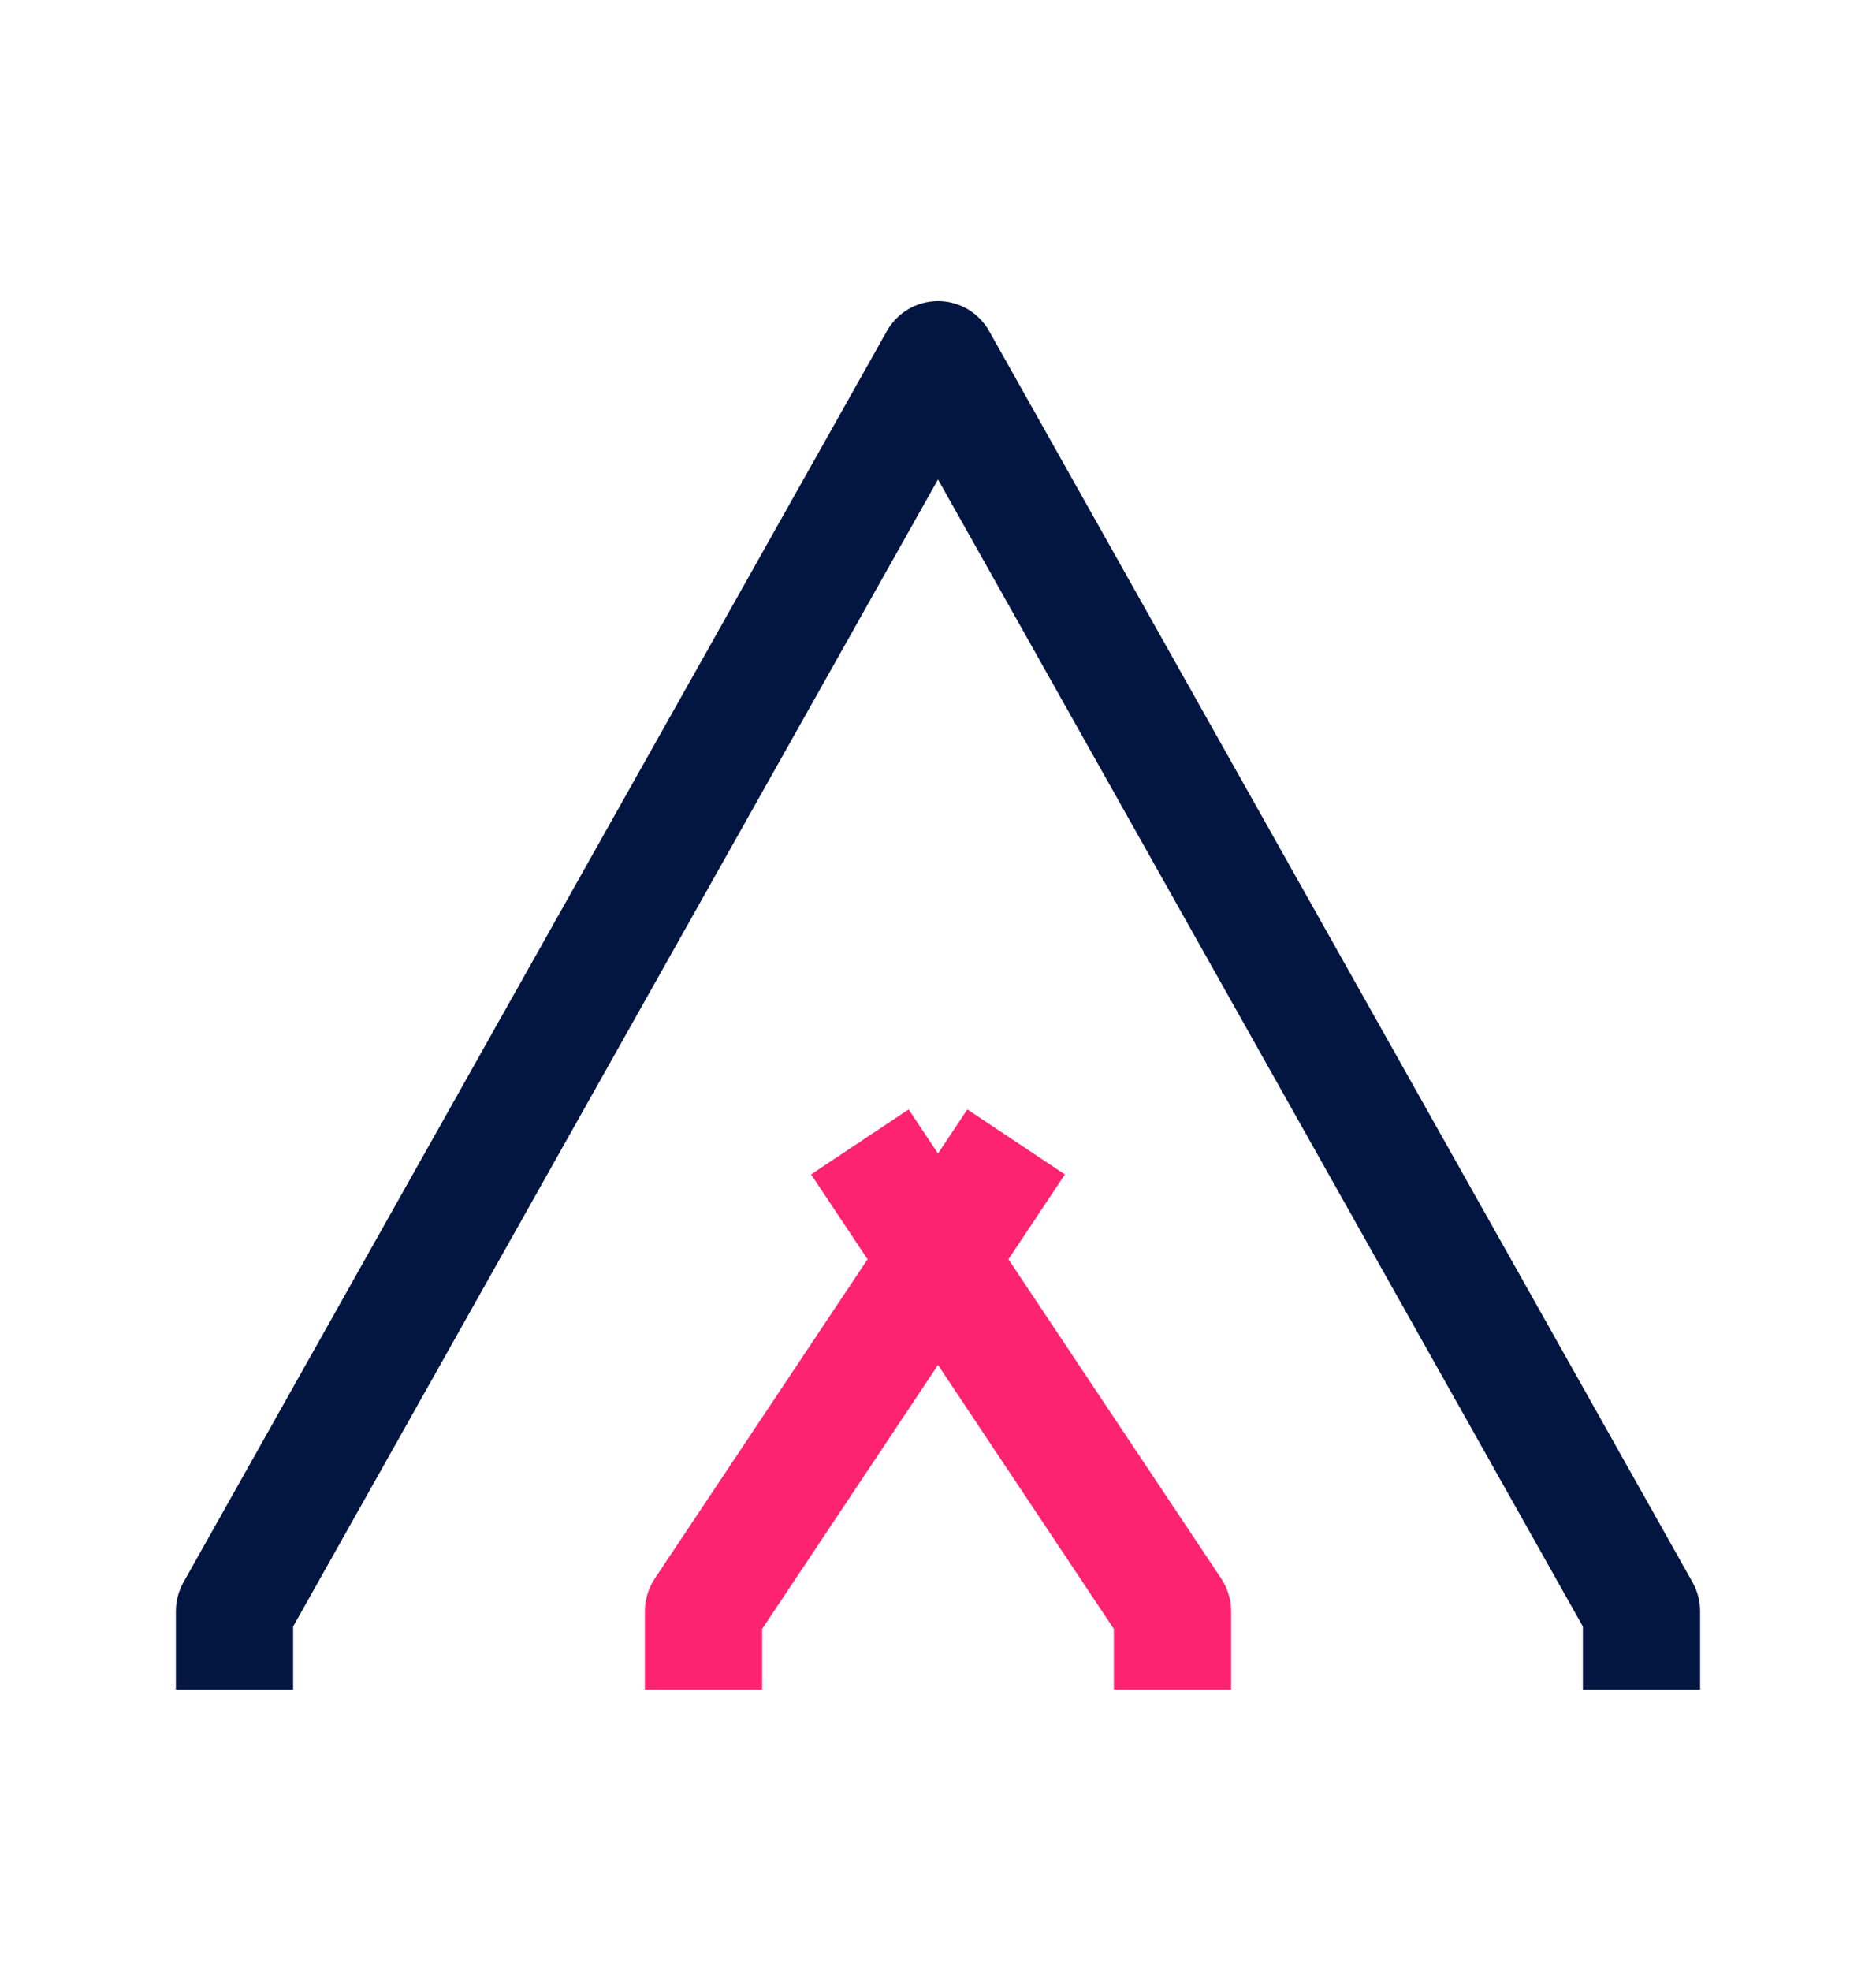
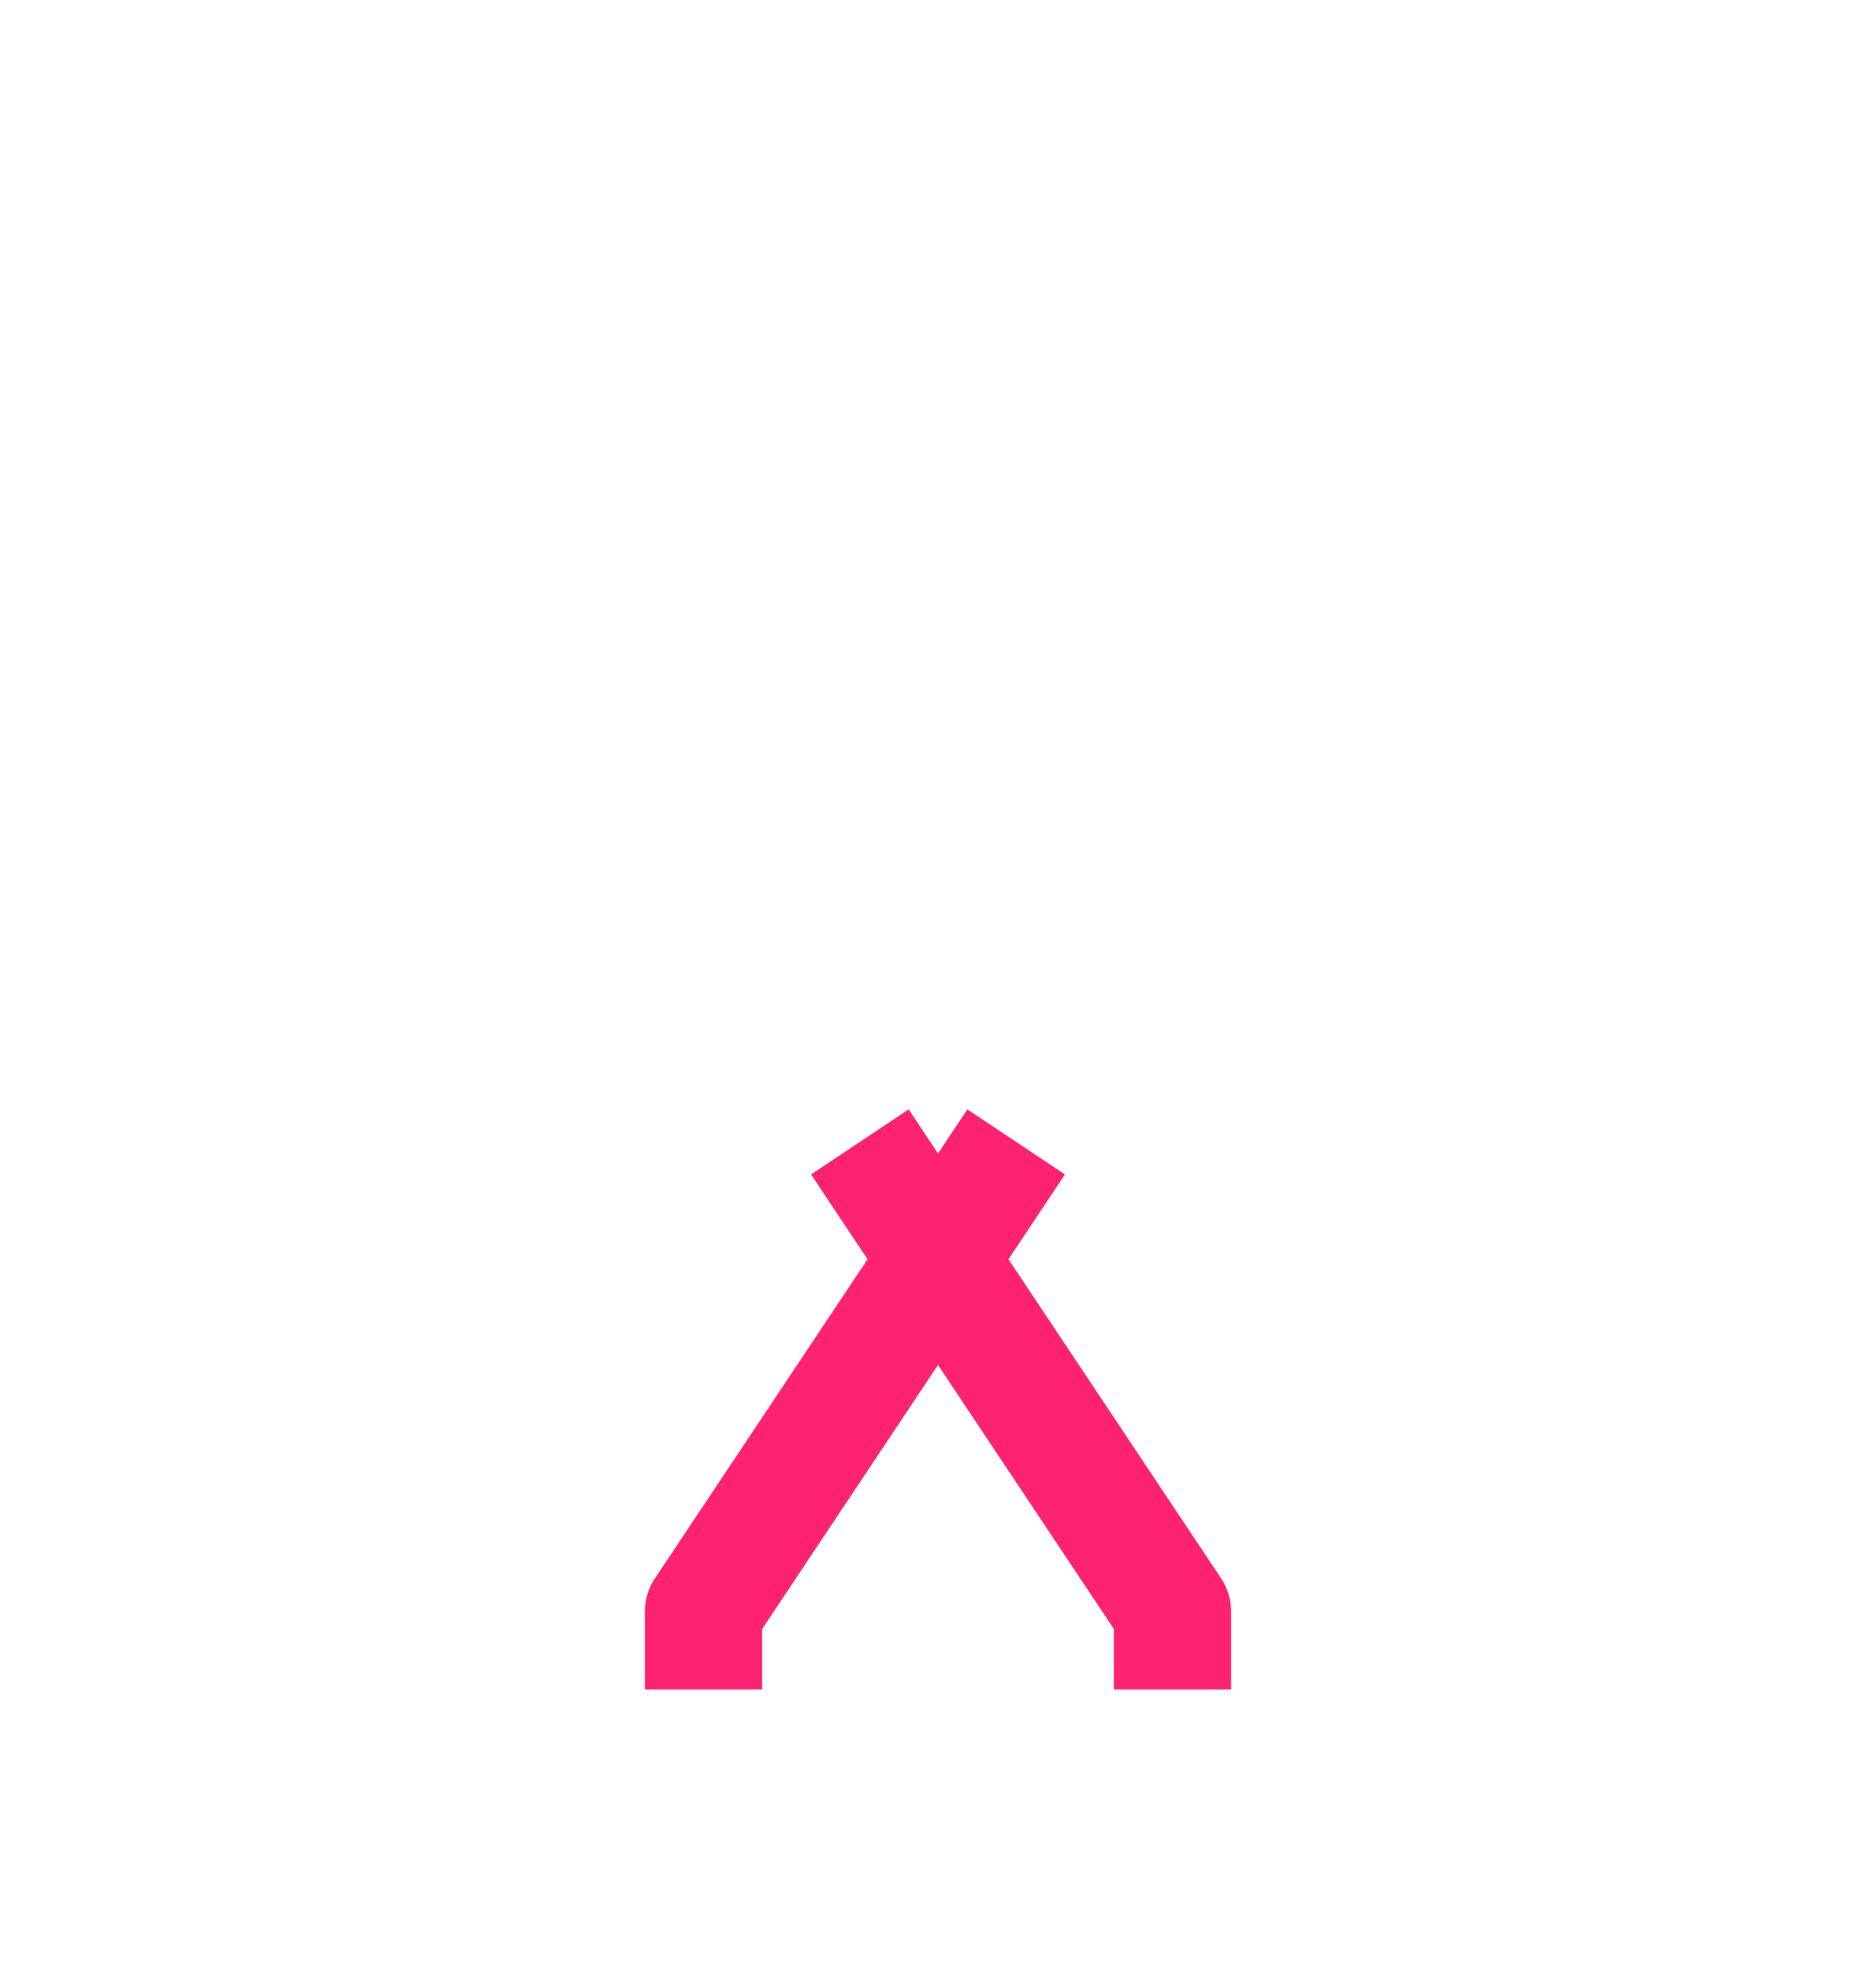
<svg xmlns="http://www.w3.org/2000/svg" width="20" height="21" viewBox="0 0 20 21" fill="none">
  <g clip-path="url(#clip0_2321_2230)">
-     <path fill-rule="evenodd" clip-rule="evenodd" d="M10 3.208C10.226 3.208 10.434 3.33 10.545 3.527L18.045 16.86C18.097 16.954 18.125 17.059 18.125 17.167V18H16.875V17.33L10 5.108L3.125 17.33V18H1.875V17.167C1.875 17.059 1.903 16.954 1.955 16.86L9.455 3.527C9.566 3.33 9.774 3.208 10 3.208Z" fill="#031642" />
    <path fill-rule="evenodd" clip-rule="evenodd" d="M8.125 17.356V18H6.875V17.167C6.875 17.043 6.912 16.923 6.98 16.82L9.249 13.417L8.647 12.513L9.687 11.82L10 12.29L10.313 11.82L11.353 12.513L10.751 13.417L13.02 16.82C13.088 16.923 13.125 17.043 13.125 17.167V18H11.875V17.356L10 14.543L8.125 17.356Z" fill="#FE2370" />
  </g>
  <defs>
    <clipPath id="clip0_2321_2230">
      <rect width="20" height="20" fill="white" transform="translate(0 0.5)" />
    </clipPath>
  </defs>
</svg>